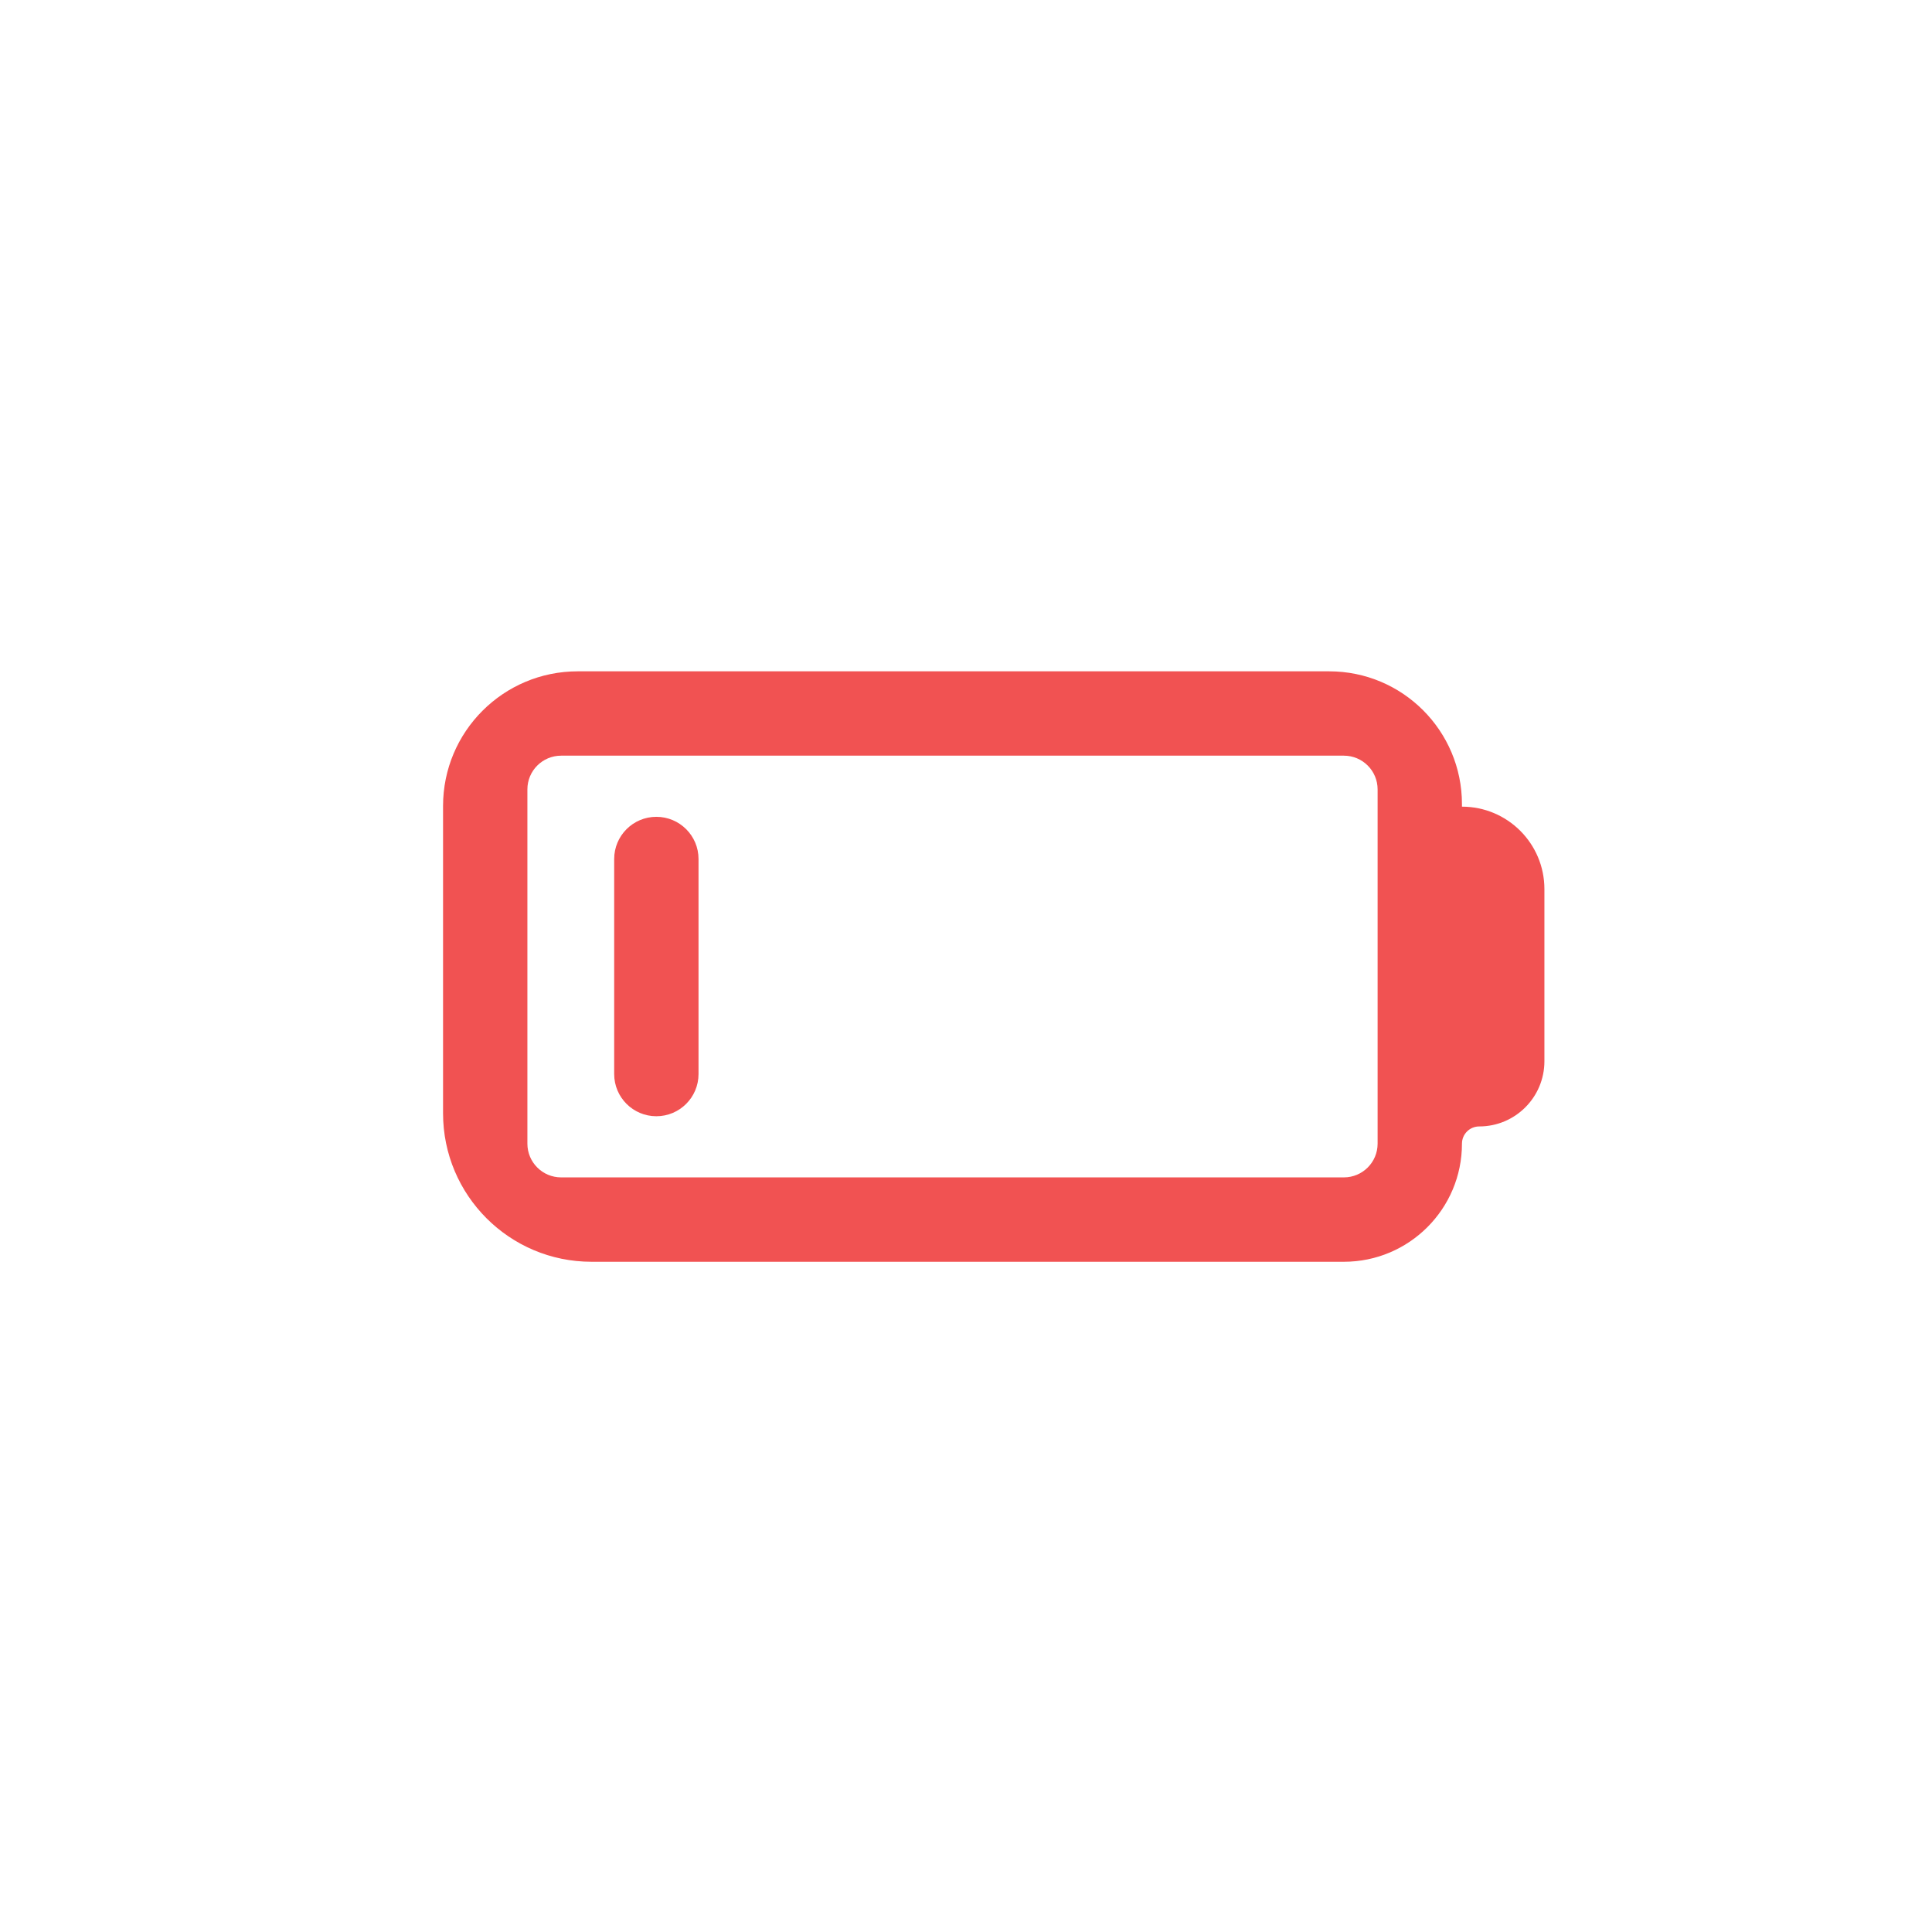
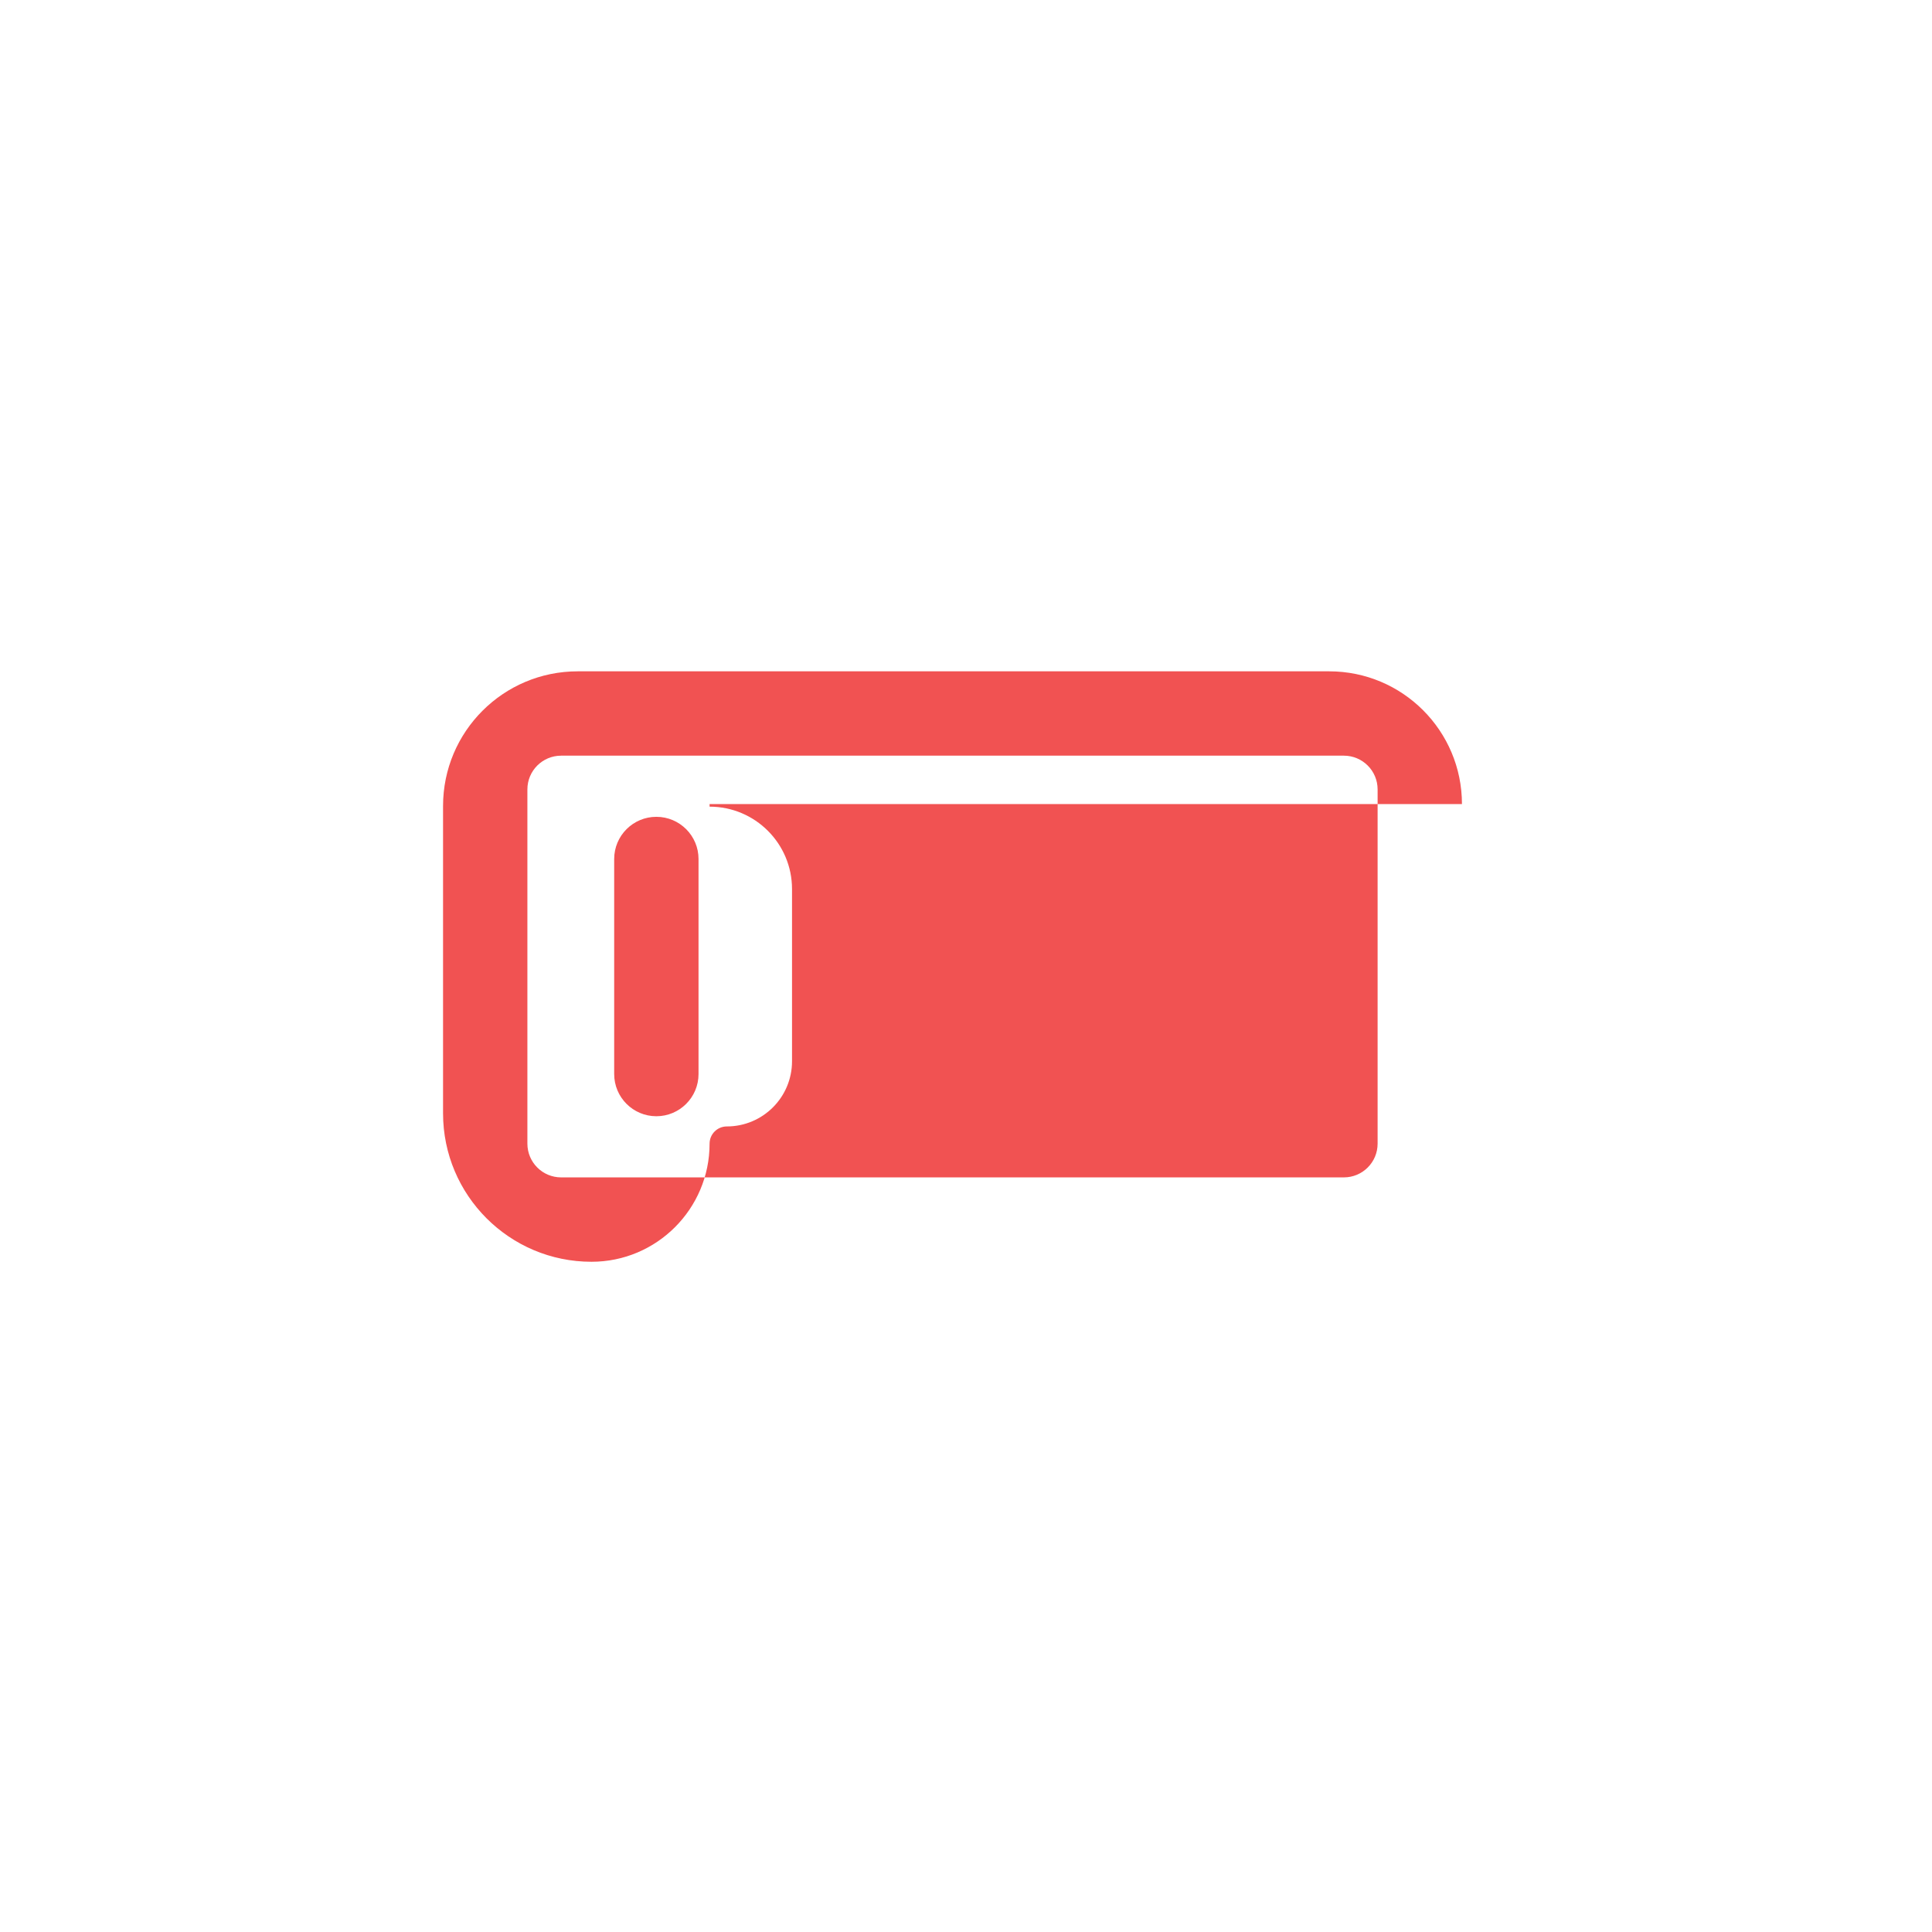
<svg xmlns="http://www.w3.org/2000/svg" id="Camada_1" data-name="Camada 1" viewBox="0 0 458.13 458.13">
-   <path d="m346.67,190.67h0c0-17.38-14.09-31.48-31.48-31.48h-178.2c-17.63,0-31.93,14.29-31.93,31.93v72.88c0,19.44,15.76,35.2,35.2,35.2h178.41c15.46,0,28-12.54,28-28h0c0-2.26,1.83-4.09,4.09-4.09h0c8.54,0,15.46-6.92,15.46-15.46v-40.82c0-10.8-8.75-19.55-19.55-19.55h0v-.61h0Zm-20,0v80.52h0c0,4.42-3.58,8-8,8h-185.61c-4.42,0-8-3.58-8-8v-84c0-4.42,3.58-8,8-8h185.61c4.42,0,8,3.58,8,8v3.48Zm-171.03,74.02h0c-5.52,0-10-4.48-10-10v-51c0-5.52,4.48-10,10-10h0c5.52,0,10,4.48,10,10v51c0,5.52-4.48,10-10,10Z" style="stroke-width: 0px; fill: #f15252" />
+   <path d="m346.67,190.67h0c0-17.38-14.09-31.48-31.48-31.48h-178.2c-17.63,0-31.93,14.29-31.93,31.93v72.88c0,19.44,15.76,35.2,35.2,35.2c15.46,0,28-12.54,28-28h0c0-2.26,1.83-4.09,4.09-4.09h0c8.54,0,15.46-6.92,15.46-15.46v-40.82c0-10.8-8.75-19.55-19.55-19.55h0v-.61h0Zm-20,0v80.52h0c0,4.42-3.58,8-8,8h-185.61c-4.42,0-8-3.58-8-8v-84c0-4.42,3.58-8,8-8h185.61c4.42,0,8,3.58,8,8v3.48Zm-171.03,74.02h0c-5.52,0-10-4.48-10-10v-51c0-5.52,4.48-10,10-10h0c5.52,0,10,4.48,10,10v51c0,5.52-4.48,10-10,10Z" style="stroke-width: 0px; fill: #f15252" />
</svg>